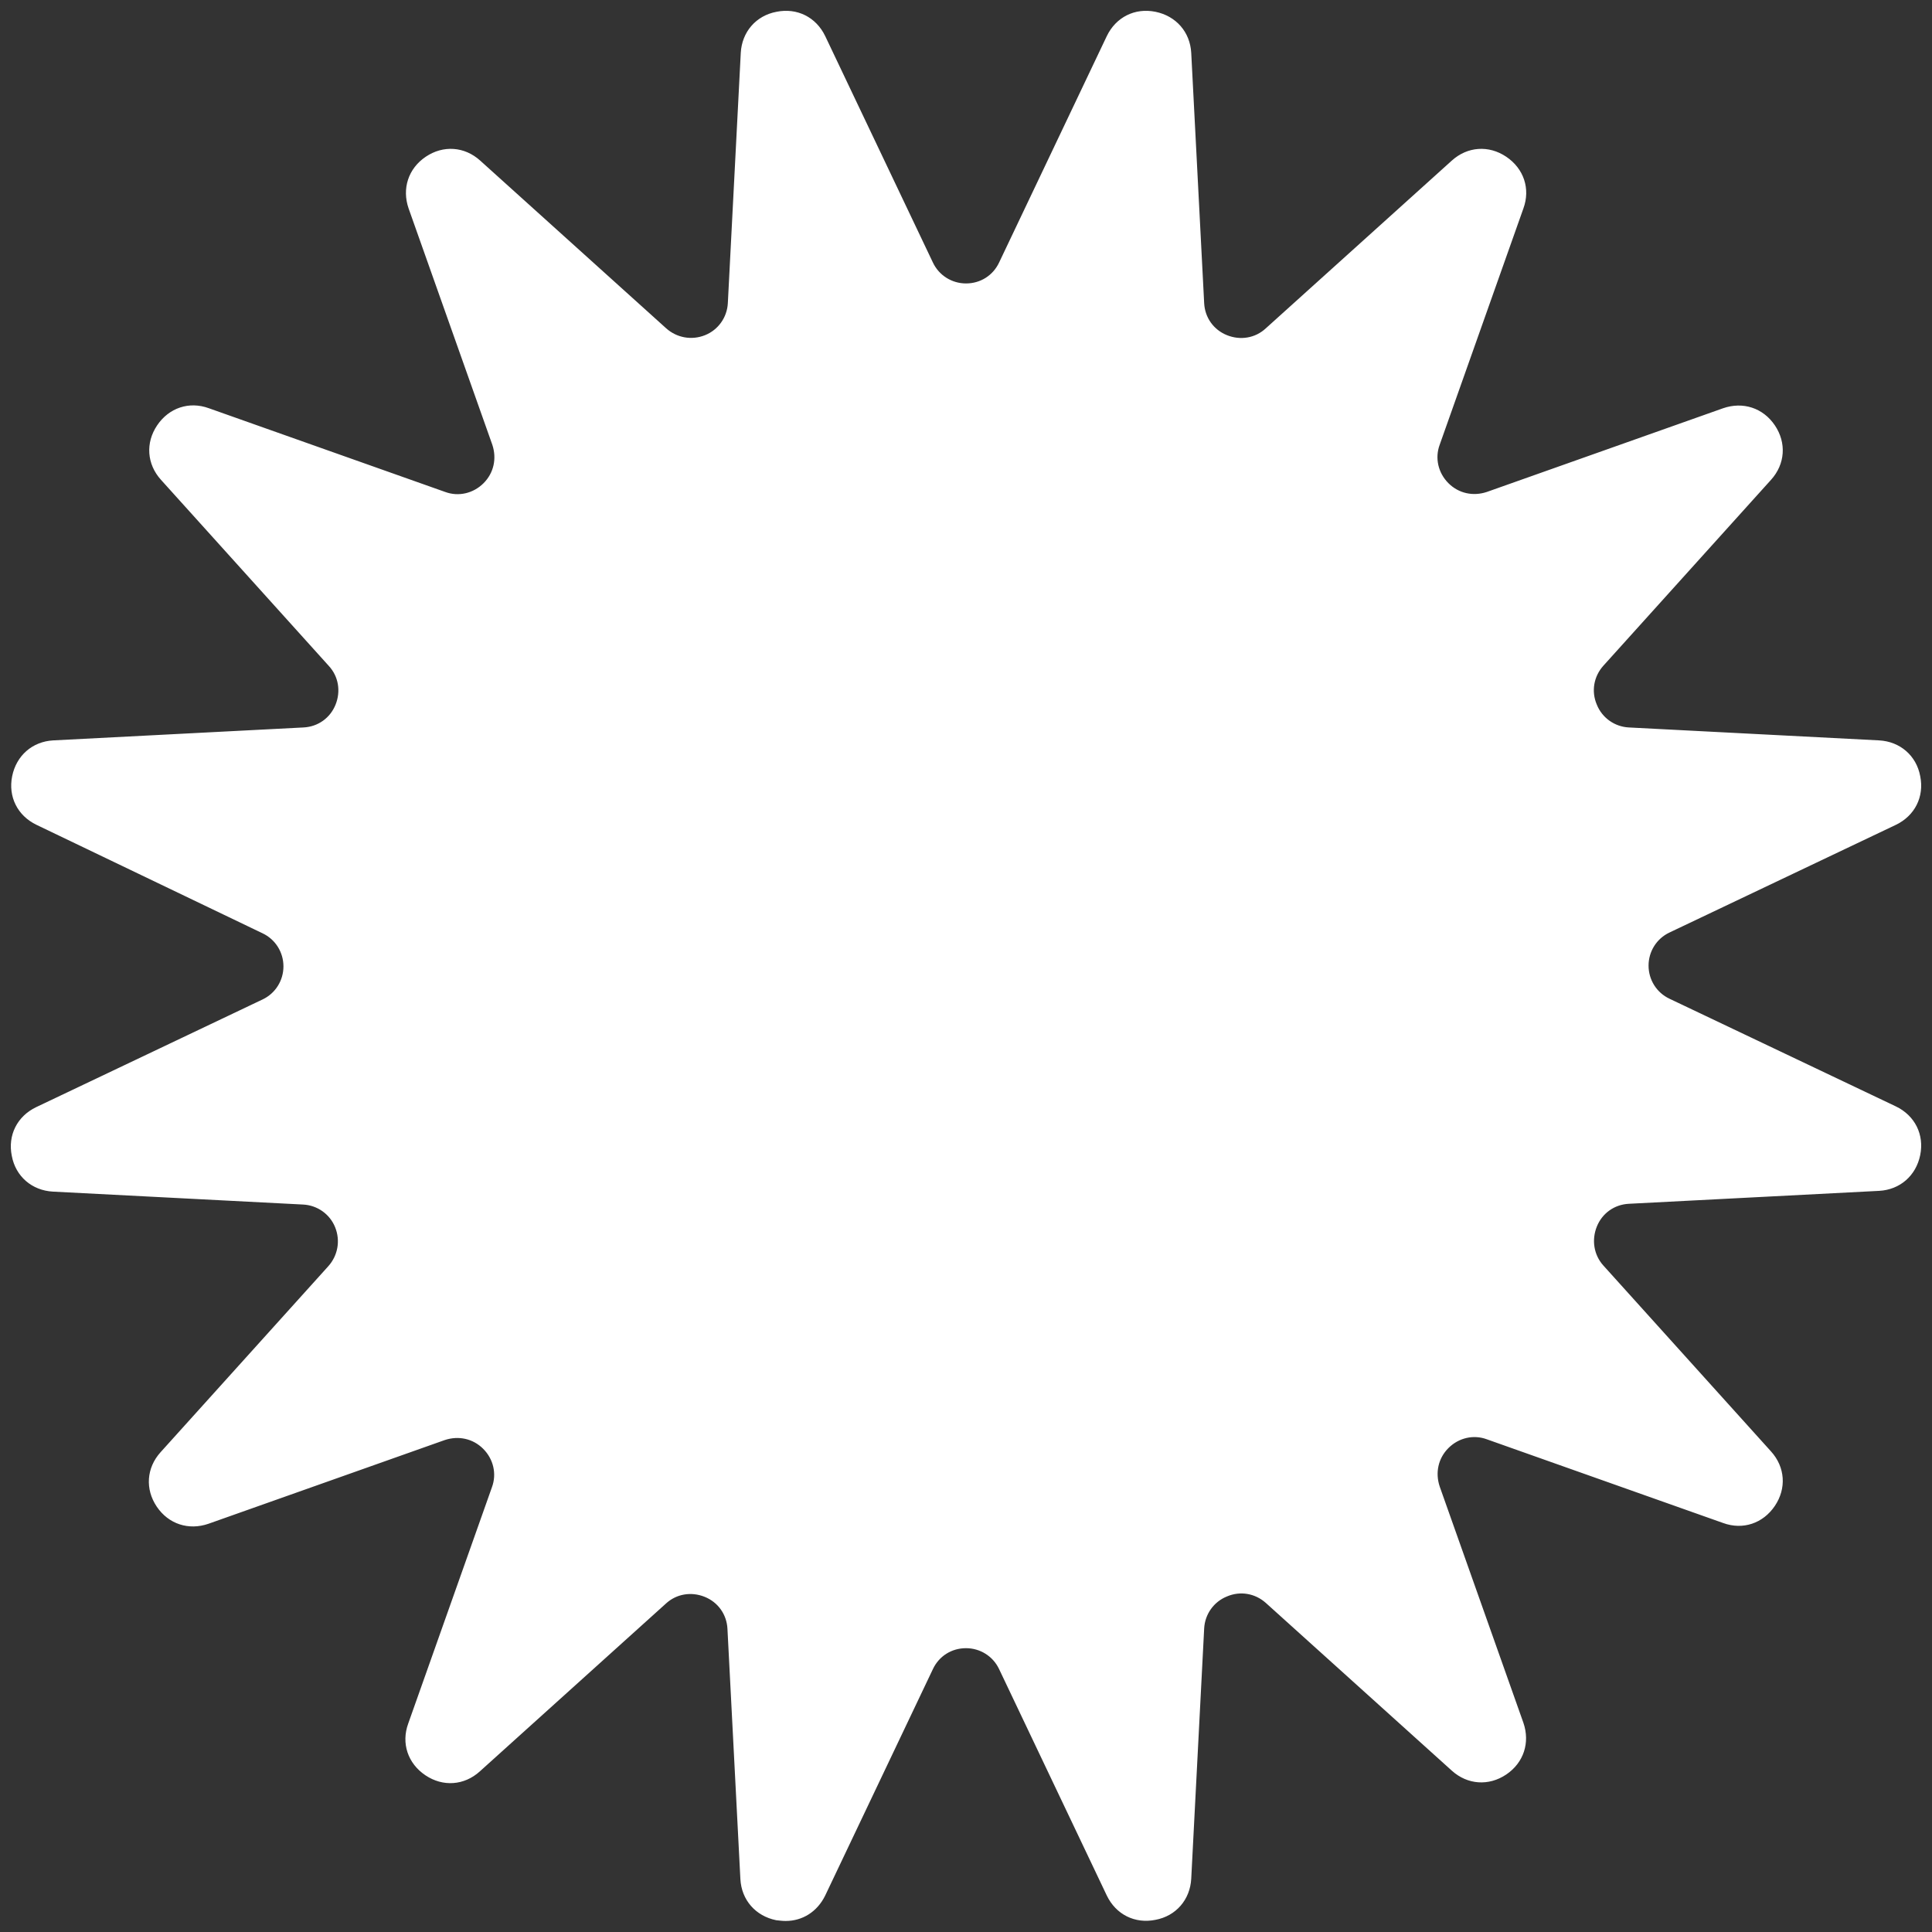
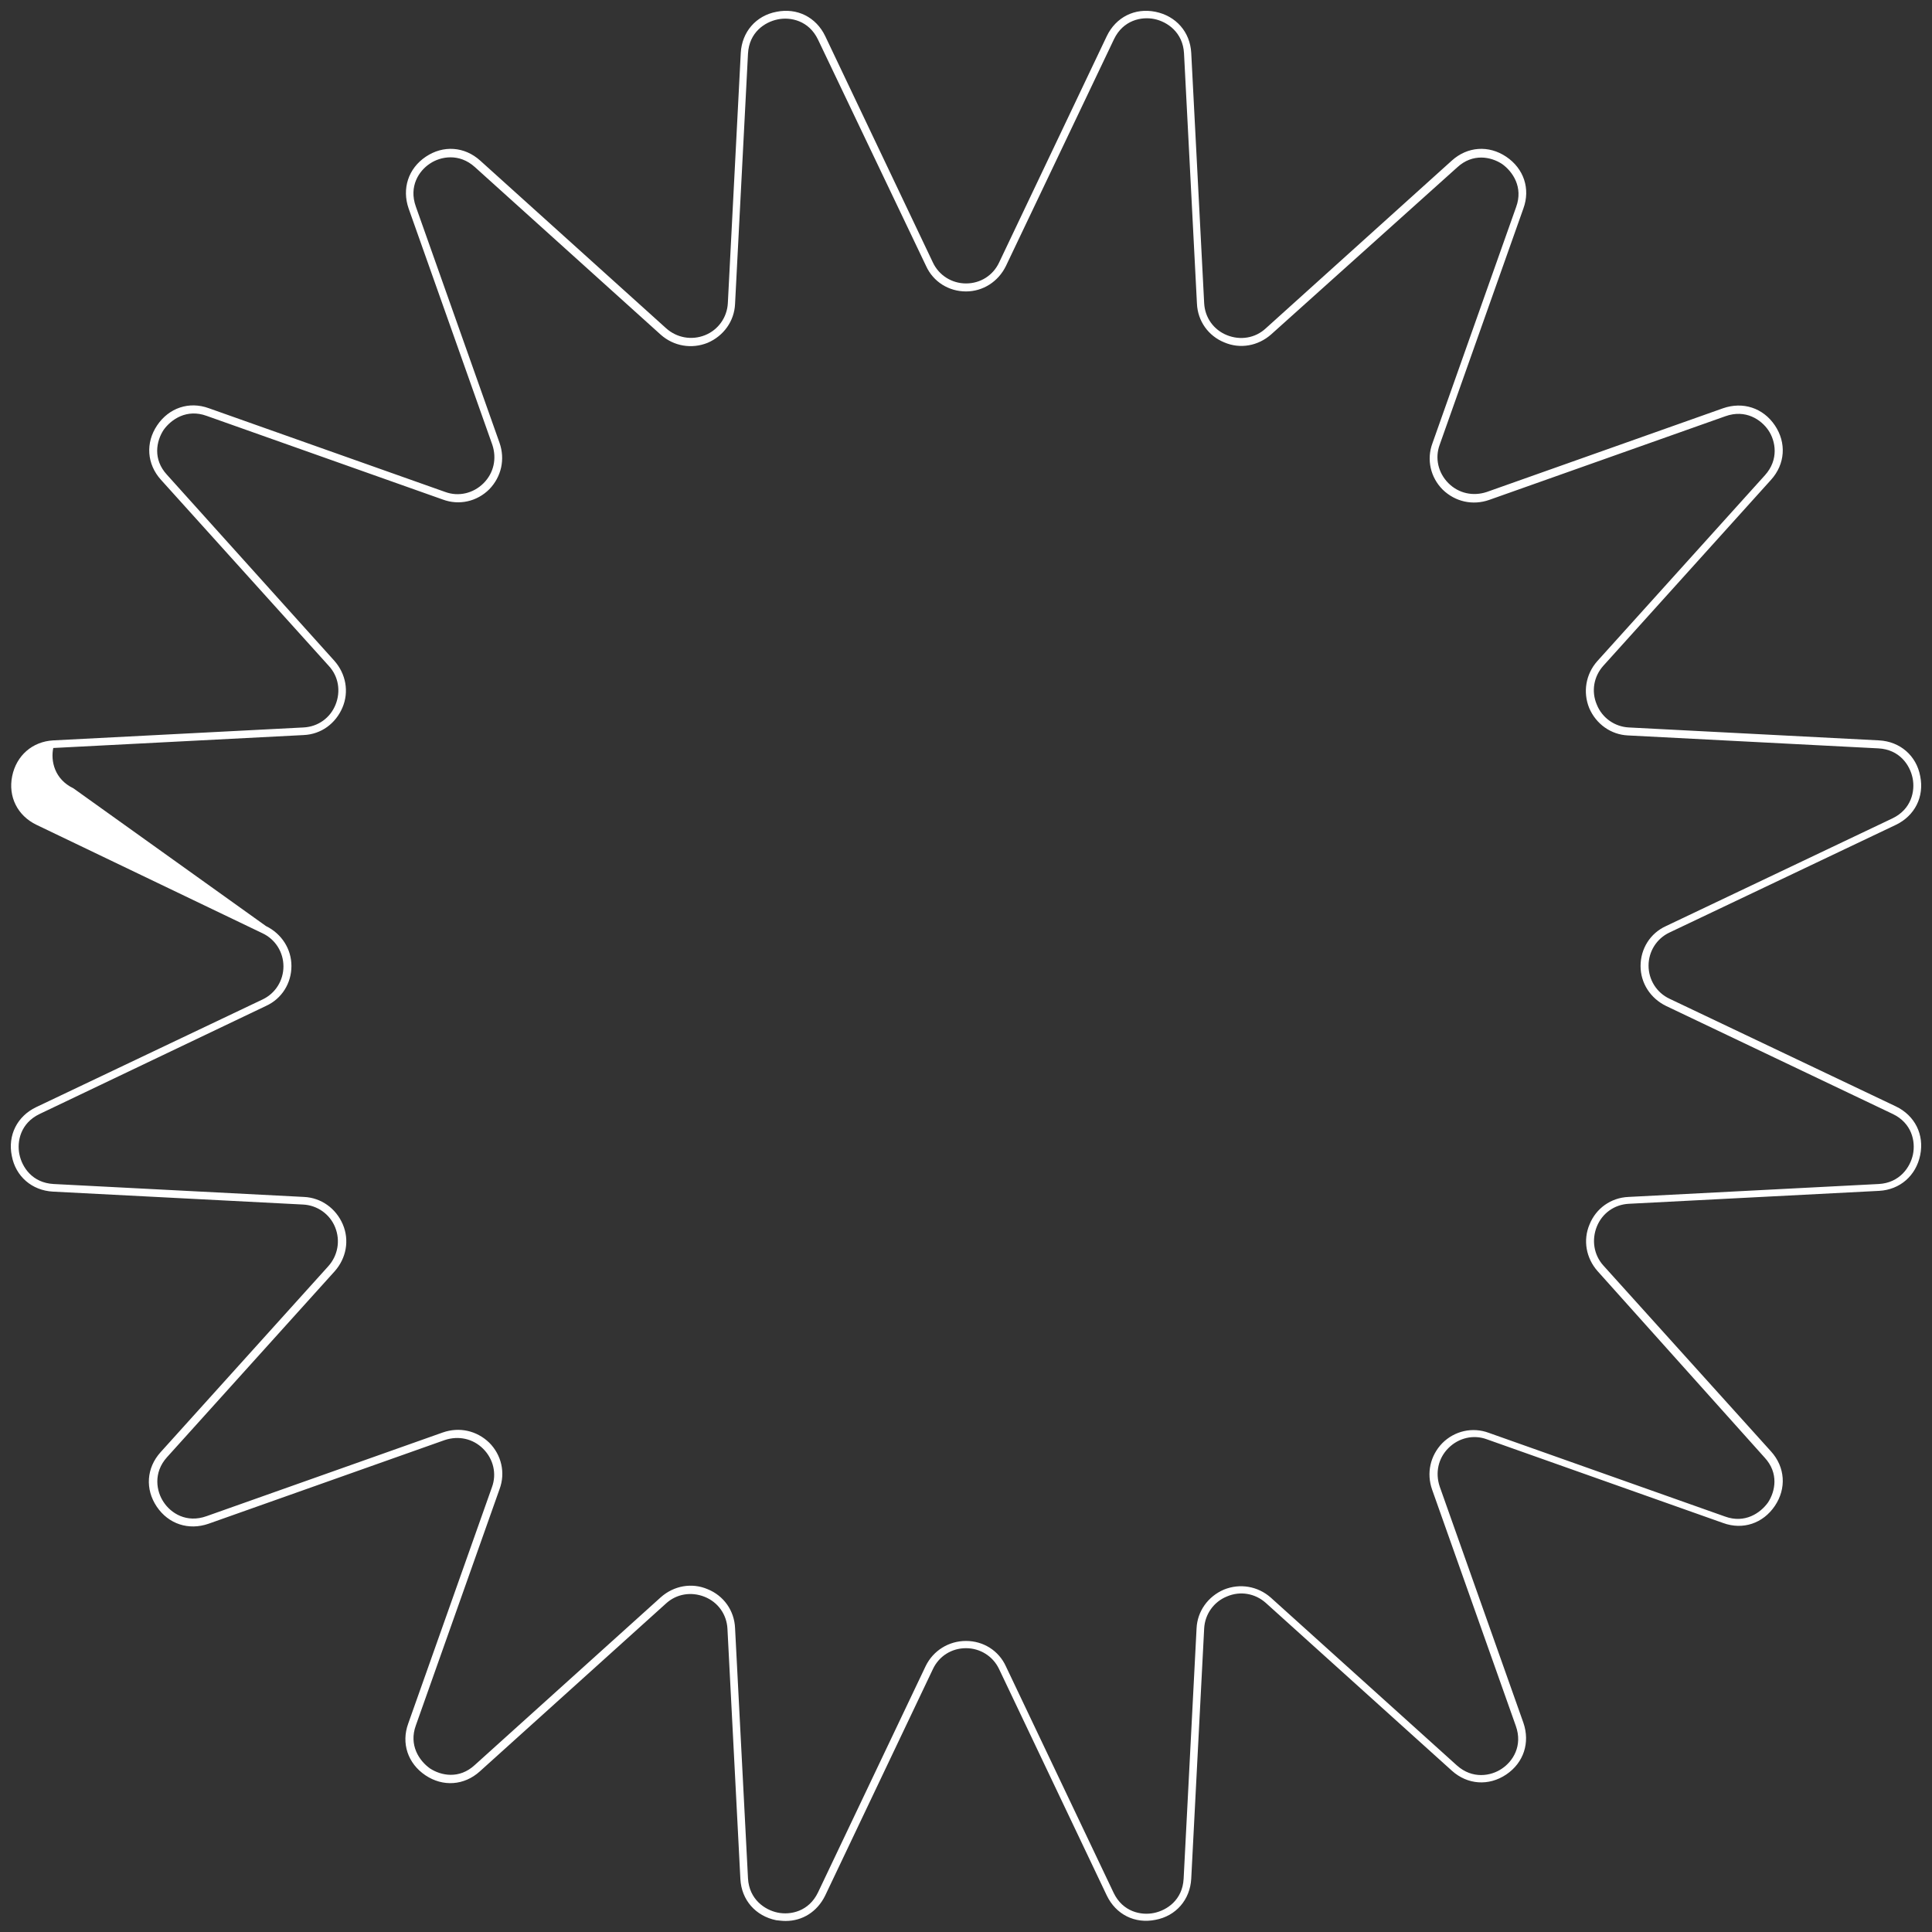
<svg xmlns="http://www.w3.org/2000/svg" fill="#000000" height="507.8" preserveAspectRatio="xMidYMid meet" version="1" viewBox="-2.9 -2.9 507.8 507.8" width="507.8" zoomAndPan="magnify">
  <rect x="-2.9" y="-2.9" width="507.8" height="507.8" fill="#333333" stroke="none" />
  <g id="change1_1">
-     <path d="M260.6,66.5L289,7.1c4.8-10,19.7-7,20.3,4l3.4,65.8c0.5,9,11.1,13.4,17.8,7.4l48.9-44.1 c8.2-7.4,20.9,1.1,17.2,11.5l-22,62.1c-3,8.5,5.2,16.6,13.6,13.6l62.1-22c10.4-3.7,18.9,9,11.5,17.2l-44.1,48.9 c-6,6.7-1.6,17.3,7.4,17.8l65.8,3.4c11.1,0.6,14,15.5,4,20.3l-59.5,28.3c-8.1,3.9-8.1,15.4,0,19.3l59.5,28.3c10,4.8,7,19.7-4,20.3 l-65.8,3.4c-9,0.5-13.4,11.1-7.4,17.8l44.1,48.9c7.4,8.2-1.1,20.9-11.5,17.2l-62.1-22c-8.5-3-16.6,5.2-13.6,13.6l22,62.1 c3.7,10.4-9,18.9-17.2,11.5l-48.9-44.1c-6.7-6-17.3-1.6-17.8,7.4l-3.4,65.8c-0.6,11.1-15.5,14-20.3,4l-28.3-59.5 c-3.9-8.1-15.4-8.1-19.3,0L213,494.9c-4.8,10-19.7,7-20.3-4l-3.4-65.8c-0.5-9-11.1-13.4-17.8-7.4l-48.9,44.1 c-8.2,7.4-20.9-1.1-17.2-11.5l22-62.1c3-8.5-5.2-16.6-13.6-13.6l-62.1,22c-10.4,3.7-18.9-9-11.5-17.2l44.1-48.9 c6-6.7,1.6-17.3-7.4-17.8l-65.8-3.4c-11.1-0.6-14-15.5-4-20.3l59.5-28.3c8.1-3.9,8.1-15.4,0-19.3L7.1,213c-10-4.8-7-19.7,4-20.3 l65.8-3.4c9-0.5,13.4-11.1,7.4-17.8l-44.1-48.9c-7.4-8.2,1.1-20.9,11.5-17.2l62.1,22c8.5,3,16.6-5.2,13.6-13.6l-22-62.1 c-3.7-10.4,9-18.9,17.2-11.5l48.9,44.1c6.7,6,17.3,1.6,17.8-7.4l3.4-65.8c0.6-11.1,15.5-14,20.3-4l28.3,59.5 C245.2,74.7,256.8,74.7,260.6,66.5z" fill="#ffffff" />
-   </g>
+     </g>
  <g id="change2_1">
-     <path d="M203.6,502c-0.8,0-1.6-0.1-2.5-0.2c-5.4-1.1-9.1-5.3-9.4-10.8l-3.4-65.8c-0.2-3.8-2.5-7-6-8.4 s-7.4-0.8-10.2,1.8l-48.9,44.1c-4.1,3.7-9.7,4.1-14.3,1c-4.6-3.1-6.4-8.4-4.5-13.6l22-62.1c1.3-3.5,0.4-7.4-2.3-10.1 c-2.7-2.7-6.5-3.5-10.1-2.3l-62.1,22c-5.2,1.8-10.5,0.1-13.6-4.5s-2.7-10.2,1-14.3l44.1-48.9c2.5-2.8,3.2-6.7,1.8-10.2 c-1.4-3.5-4.7-5.8-8.4-6L11,310.3c-5.5-0.3-9.8-4-10.8-9.4c-1.1-5.4,1.4-10.4,6.4-12.8l59.5-28.3c3.4-1.6,5.5-5,5.5-8.7 s-2.1-7.1-5.5-8.7L6.7,213.9c-5-2.4-7.5-7.4-6.4-12.8c1.1-5.4,5.3-9.1,10.8-9.4l65.8-3.4c3.8-0.2,7-2.5,8.4-6s0.8-7.4-1.8-10.2 l-44.1-48.9c-3.7-4.1-4.1-9.7-1-14.3s8.4-6.4,13.6-4.5l62.1,22c3.5,1.3,7.4,0.4,10.1-2.3c2.7-2.7,3.5-6.5,2.3-10.1l-22-62.1 c-1.8-5.2-0.1-10.5,4.5-13.6s10.2-2.7,14.3,1l48.9,44.1c2.8,2.5,6.7,3.2,10.2,1.8c3.5-1.4,5.8-4.7,6-8.4l3.4-65.8 c0.3-5.5,4-9.8,9.4-10.8c5.4-1.1,10.4,1.4,12.8,6.4l28.3,59.5c1.6,3.4,5,5.5,8.7,5.5c3.8,0,7.1-2.1,8.7-5.5L288,6.6 c2.4-5,7.4-7.5,12.8-6.4s9.1,5.3,9.4,10.8l3.4,65.8c0.2,3.8,2.5,7,6,8.4s7.4,0.8,10.2-1.8l48.9-44.1c4.1-3.7,9.7-4.1,14.3-1 c4.6,3.1,6.4,8.4,4.5,13.6l-22,62.1c-1.3,3.5-0.4,7.4,2.3,10.1c2.7,2.7,6.5,3.5,10.1,2.3l62.1-22c5.2-1.8,10.5-0.1,13.6,4.5 s2.7,10.2-1,14.3l-44.1,48.9c-2.5,2.8-3.2,6.7-1.7,10.2c1.4,3.5,4.7,5.8,8.4,6l65.8,3.4c5.5,0.3,9.8,4,10.8,9.4 c1.1,5.4-1.4,10.4-6.4,12.8l-59.5,28.3c-3.4,1.6-5.5,5-5.5,8.7s2.1,7.1,5.5,8.7l59.5,28.3c5,2.4,7.5,7.4,6.4,12.8s-5.3,9.1-10.8,9.4 l-65.8,3.4c-3.8,0.2-7,2.5-8.4,6s-0.8,7.4,1.7,10.2l44.1,48.9c3.7,4.1,4.1,9.7,1,14.3c-3.1,4.6-8.4,6.4-13.6,4.5l-62.1-22 c-3.5-1.3-7.4-0.4-10.1,2.3c-2.7,2.7-3.5,6.5-2.3,10.1l22,62.1c1.8,5.2,0.1,10.5-4.5,13.6s-10.2,2.7-14.3-1l-48.9-44.1 c-2.8-2.5-6.7-3.2-10.2-1.7c-3.5,1.4-5.8,4.7-6,8.4l-3.4,65.8c-0.3,5.5-4,9.8-9.4,10.8c-5.4,1.1-10.4-1.4-12.8-6.4l-28.3-59.5 c-1.6-3.4-5-5.5-8.7-5.5c-3.8,0-7.1,2.1-8.7,5.5L214,495.3C211.9,499.6,208,502,203.6,502z M251,428.4c4.5,0,8.6,2.5,10.5,6.7 l28.3,59.5c2.4,5,7.2,6,10.6,5.3s7.5-3.4,7.8-9l3.4-65.8c0.2-4.5,3-8.4,7.2-10.2c4.2-1.7,8.9-0.9,12.3,2.1l48.9,44.1 c4.1,3.7,9,2.8,11.8,0.9c2.9-1.9,5.6-6,3.7-11.3l-22-62.1c-1.5-4.3-0.5-8.9,2.7-12.2c3.2-3.2,7.9-4.3,12.2-2.7l62.1,22 c5.2,1.9,9.3-0.9,11.3-3.7c1.9-2.9,2.9-7.7-0.9-11.8l-43.9-49c-3-3.4-3.9-8.1-2.1-12.3c1.7-4.2,5.6-7,10.2-7.2l65.8-3.4 c5.5-0.3,8.3-4.4,9-7.8s-0.3-8.2-5.3-10.6L435,261.5c-4.1-2-6.7-6-6.7-10.5s2.5-8.6,6.7-10.5l59.5-28.3c5-2.4,6-7.2,5.3-10.6 c-0.7-3.4-3.4-7.5-9-7.8l-65.8-3.4c-4.5-0.2-8.4-3-10.2-7.2c-1.7-4.2-0.9-8.9,2.1-12.3L461,122c3.7-4.1,2.8-9,0.9-11.8 s-6-5.6-11.3-3.7l-62.1,22c-4.3,1.5-8.9,0.5-12.2-2.7c-3.2-3.2-4.3-7.9-2.7-12.2l22-62.1c1.9-5.2-0.9-9.3-3.7-11.3 c-2.9-1.9-7.7-2.9-11.8,0.9L331.2,85c-3.4,3-8.1,3.9-12.3,2.1c-4.2-1.7-7-5.6-7.2-10.2l-3.4-65.8c-0.3-5.5-4.4-8.3-7.8-9 s-8.2,0.3-10.6,5.3L261.5,67l-0.9-0.4l0.9,0.4c-2,4.1-6,6.7-10.5,6.7s-8.6-2.5-10.5-6.7L212.1,7.5c-2.4-5-7.2-6-10.6-5.3 c-3.4,0.7-7.5,3.4-7.8,9L190.3,77c-0.2,4.5-3,8.4-7.2,10.2c-4.2,1.7-8.9,0.9-12.3-2.1L121.9,41c-4.1-3.7-9-2.8-11.8-0.9 c-2.9,1.9-5.6,6-3.7,11.3l22,62.1c1.5,4.3,0.5,8.9-2.7,12.2c-3.2,3.2-7.9,4.3-12.2,2.7l-62.1-22c-5.2-1.9-9.3,0.9-11.3,3.7 c-1.9,2.9-2.9,7.7,0.9,11.8l44,48.9c3,3.4,3.9,8.1,2.1,12.3s-5.6,7-10.2,7.2l-65.8,3.4c-5.5,0.3-8.3,4.4-9,7.8 c-0.7,3.4,0.3,8.2,5.3,10.6L67,240.5c4.1,2,6.7,6,6.7,10.5s-2.5,8.6-6.7,10.5L7.5,289.9c-5,2.4-6,7.2-5.3,10.6s3.4,7.5,9,7.8 l65.8,3.4c4.5,0.2,8.4,3,10.2,7.2s0.9,8.9-2.1,12.3L41,380.1c-3.7,4.1-2.8,9-0.9,11.8c1.9,2.9,6,5.6,11.3,3.7l62.1-22 c4.3-1.5,8.9-0.5,12.2,2.7c3.2,3.2,4.3,7.9,2.7,12.2l-22,62.1c-1.9,5.2,0.9,9.3,3.7,11.3c2.9,1.9,7.7,2.9,11.8-0.9l48.9-44.1 c3.4-3,8.1-3.9,12.3-2.1c4.2,1.7,7,5.6,7.2,10.2l3.4,65.8c0.3,5.5,4.4,8.3,7.8,9c3.4,0.7,8.2-0.3,10.6-5.3l28.3-59.5 C242.4,430.9,246.5,428.4,251,428.4z" fill="#ffffff" />
+     <path d="M203.6,502c-0.8,0-1.6-0.1-2.5-0.2c-5.4-1.1-9.1-5.3-9.4-10.8l-3.4-65.8c-0.2-3.8-2.5-7-6-8.4 s-7.4-0.8-10.2,1.8l-48.9,44.1c-4.1,3.7-9.7,4.1-14.3,1c-4.6-3.1-6.4-8.4-4.5-13.6l22-62.1c1.3-3.5,0.4-7.4-2.3-10.1 c-2.7-2.7-6.5-3.5-10.1-2.3l-62.1,22c-5.2,1.8-10.5,0.1-13.6-4.5s-2.7-10.2,1-14.3l44.1-48.9c2.5-2.8,3.2-6.7,1.8-10.2 c-1.4-3.5-4.7-5.8-8.4-6L11,310.3c-5.5-0.3-9.8-4-10.8-9.4c-1.1-5.4,1.4-10.4,6.4-12.8l59.5-28.3c3.4-1.6,5.5-5,5.5-8.7 s-2.1-7.1-5.5-8.7L6.7,213.9c-5-2.4-7.5-7.4-6.4-12.8c1.1-5.4,5.3-9.1,10.8-9.4l65.8-3.4c3.8-0.2,7-2.5,8.4-6s0.8-7.4-1.8-10.2 l-44.1-48.9c-3.7-4.1-4.1-9.7-1-14.3s8.4-6.4,13.6-4.5l62.1,22c3.5,1.3,7.4,0.4,10.1-2.3c2.7-2.7,3.5-6.5,2.3-10.1l-22-62.1 c-1.8-5.2-0.1-10.5,4.5-13.6s10.2-2.7,14.3,1l48.9,44.1c2.8,2.5,6.7,3.2,10.2,1.8c3.5-1.4,5.8-4.7,6-8.4l3.4-65.8 c0.3-5.5,4-9.8,9.4-10.8c5.4-1.1,10.4,1.4,12.8,6.4l28.3,59.5c1.6,3.4,5,5.5,8.7,5.5c3.8,0,7.1-2.1,8.7-5.5L288,6.6 c2.4-5,7.4-7.5,12.8-6.4s9.1,5.3,9.4,10.8l3.4,65.8c0.2,3.8,2.5,7,6,8.4s7.4,0.8,10.2-1.8l48.9-44.1c4.1-3.7,9.7-4.1,14.3-1 c4.6,3.1,6.4,8.4,4.5,13.6l-22,62.1c-1.3,3.5-0.4,7.4,2.3,10.1c2.7,2.7,6.5,3.5,10.1,2.3l62.1-22c5.2-1.8,10.5-0.1,13.6,4.5 s2.7,10.2-1,14.3l-44.1,48.9c-2.5,2.8-3.2,6.7-1.7,10.2c1.4,3.5,4.7,5.8,8.4,6l65.8,3.4c5.5,0.3,9.8,4,10.8,9.4 c1.1,5.4-1.4,10.4-6.4,12.8l-59.5,28.3c-3.4,1.6-5.5,5-5.5,8.7s2.1,7.1,5.5,8.7l59.5,28.3c5,2.4,7.5,7.4,6.4,12.8s-5.3,9.1-10.8,9.4 l-65.8,3.4c-3.8,0.2-7,2.5-8.4,6s-0.8,7.4,1.7,10.2l44.1,48.9c3.7,4.1,4.1,9.7,1,14.3c-3.1,4.6-8.4,6.4-13.6,4.5l-62.1-22 c-3.5-1.3-7.4-0.4-10.1,2.3c-2.7,2.7-3.5,6.5-2.3,10.1l22,62.1c1.8,5.2,0.1,10.5-4.5,13.6s-10.2,2.7-14.3-1l-48.9-44.1 c-2.8-2.5-6.7-3.2-10.2-1.7c-3.5,1.4-5.8,4.7-6,8.4l-3.4,65.8c-0.3,5.5-4,9.8-9.4,10.8c-5.4,1.1-10.4-1.4-12.8-6.4l-28.3-59.5 c-1.6-3.4-5-5.5-8.7-5.5c-3.8,0-7.1,2.1-8.7,5.5L214,495.3C211.9,499.6,208,502,203.6,502z M251,428.4c4.5,0,8.6,2.5,10.5,6.7 l28.3,59.5c2.4,5,7.2,6,10.6,5.3s7.5-3.4,7.8-9l3.4-65.8c0.2-4.5,3-8.4,7.2-10.2c4.2-1.7,8.9-0.9,12.3,2.1l48.9,44.1 c4.1,3.7,9,2.8,11.8,0.9c2.9-1.9,5.6-6,3.7-11.3l-22-62.1c-1.5-4.3-0.5-8.9,2.7-12.2c3.2-3.2,7.9-4.3,12.2-2.7l62.1,22 c5.2,1.9,9.3-0.9,11.3-3.7c1.9-2.9,2.9-7.7-0.9-11.8l-43.9-49c-3-3.4-3.9-8.1-2.1-12.3c1.7-4.2,5.6-7,10.2-7.2l65.8-3.4 c5.5-0.3,8.3-4.4,9-7.8s-0.3-8.2-5.3-10.6L435,261.5c-4.1-2-6.7-6-6.7-10.5s2.5-8.6,6.7-10.5l59.5-28.3c5-2.4,6-7.2,5.3-10.6 c-0.7-3.4-3.4-7.5-9-7.8l-65.8-3.4c-4.5-0.2-8.4-3-10.2-7.2c-1.7-4.2-0.9-8.9,2.1-12.3L461,122c3.7-4.1,2.8-9,0.9-11.8 s-6-5.6-11.3-3.7l-62.1,22c-4.3,1.5-8.9,0.5-12.2-2.7c-3.2-3.2-4.3-7.9-2.7-12.2l22-62.1c1.9-5.2-0.9-9.3-3.7-11.3 c-2.9-1.9-7.7-2.9-11.8,0.9L331.2,85c-3.4,3-8.1,3.9-12.3,2.1c-4.2-1.7-7-5.6-7.2-10.2l-3.4-65.8c-0.3-5.5-4.4-8.3-7.8-9 s-8.2,0.3-10.6,5.3L261.5,67l-0.9-0.4l0.9,0.4c-2,4.1-6,6.7-10.5,6.7s-8.6-2.5-10.5-6.7L212.1,7.5c-2.4-5-7.2-6-10.6-5.3 c-3.4,0.7-7.5,3.4-7.8,9L190.3,77c-0.2,4.5-3,8.4-7.2,10.2c-4.2,1.7-8.9,0.9-12.3-2.1L121.9,41c-4.1-3.7-9-2.8-11.8-0.9 c-2.9,1.9-5.6,6-3.7,11.3l22,62.1c1.5,4.3,0.5,8.9-2.7,12.2c-3.2,3.2-7.9,4.3-12.2,2.7l-62.1-22c-5.2-1.9-9.3,0.9-11.3,3.7 c-1.9,2.9-2.9,7.7,0.9,11.8l44,48.9c3,3.4,3.9,8.1,2.1,12.3s-5.6,7-10.2,7.2l-65.8,3.4c-0.7,3.4,0.3,8.2,5.3,10.6L67,240.5c4.1,2,6.7,6,6.7,10.5s-2.5,8.6-6.7,10.5L7.5,289.9c-5,2.4-6,7.2-5.3,10.6s3.4,7.5,9,7.8 l65.8,3.4c4.5,0.2,8.4,3,10.2,7.2s0.9,8.9-2.1,12.3L41,380.1c-3.7,4.1-2.8,9-0.9,11.8c1.9,2.9,6,5.6,11.3,3.7l62.1-22 c4.3-1.5,8.9-0.5,12.2,2.7c3.2,3.2,4.3,7.9,2.7,12.2l-22,62.1c-1.9,5.2,0.9,9.3,3.7,11.3c2.9,1.9,7.7,2.9,11.8-0.9l48.9-44.1 c3.4-3,8.1-3.9,12.3-2.1c4.2,1.7,7,5.6,7.2,10.2l3.4,65.8c0.3,5.5,4.4,8.3,7.8,9c3.4,0.7,8.2-0.3,10.6-5.3l28.3-59.5 C242.4,430.9,246.5,428.4,251,428.4z" fill="#ffffff" />
  </g>
</svg>